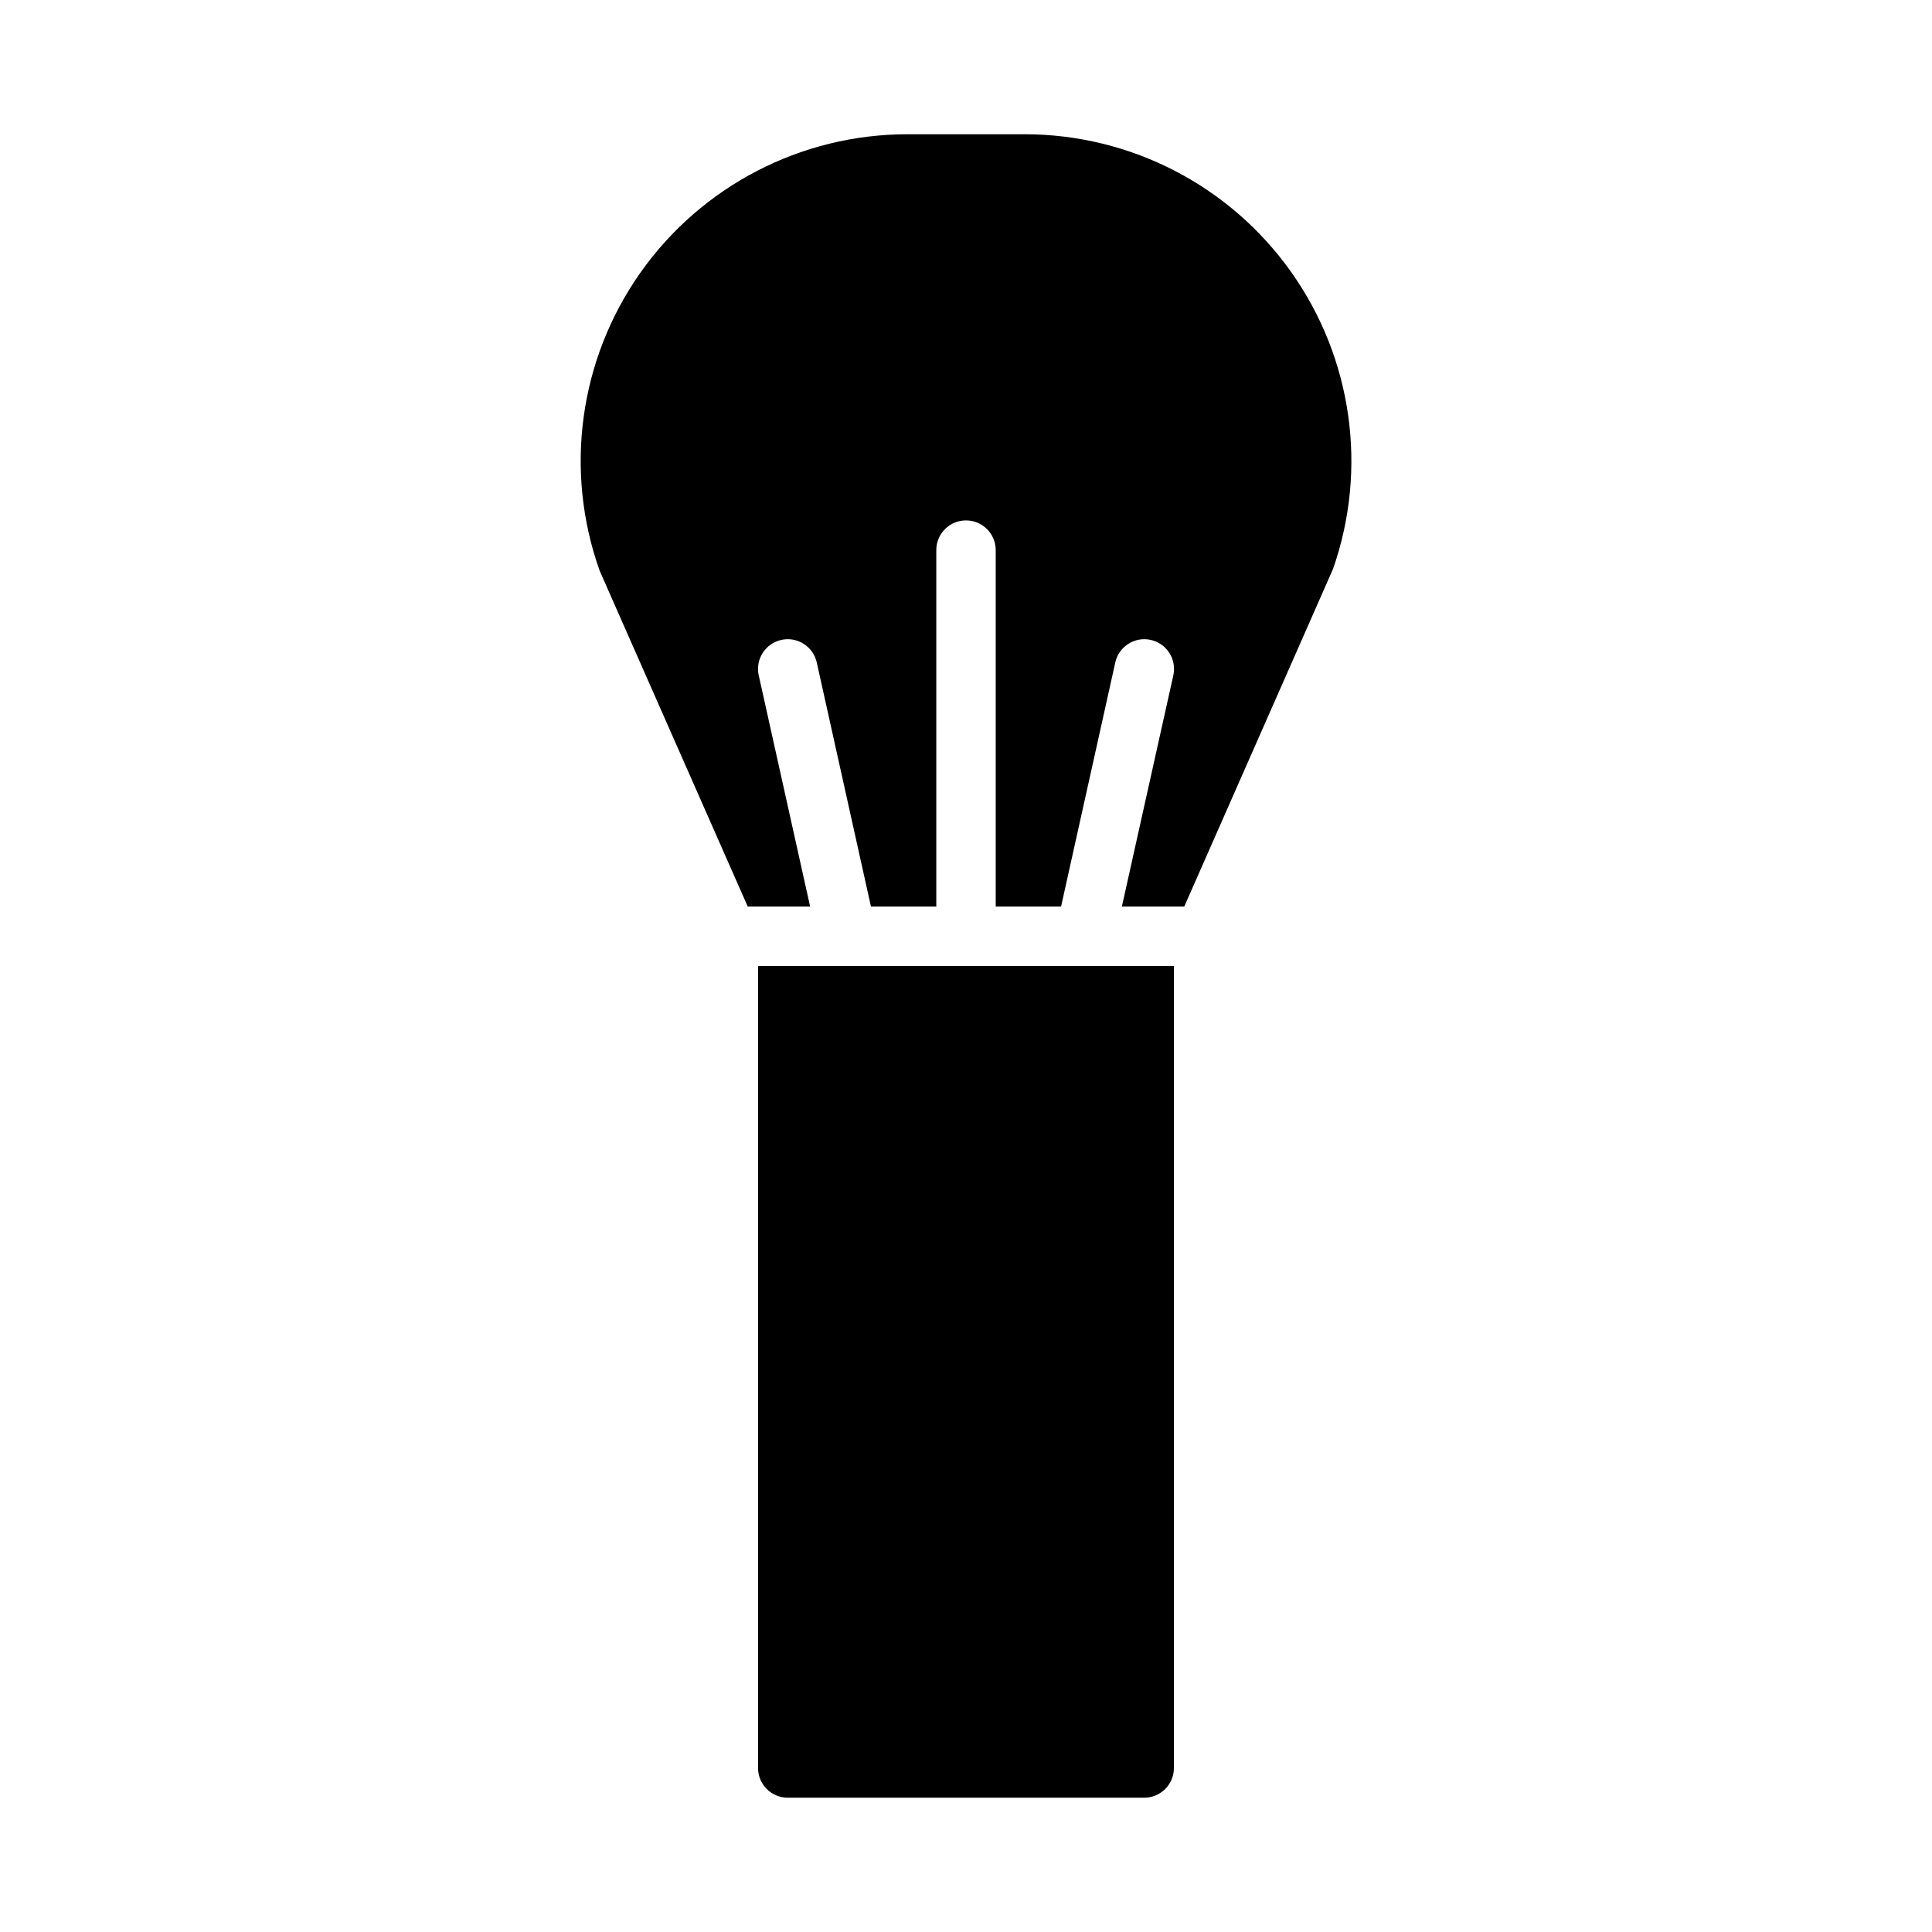
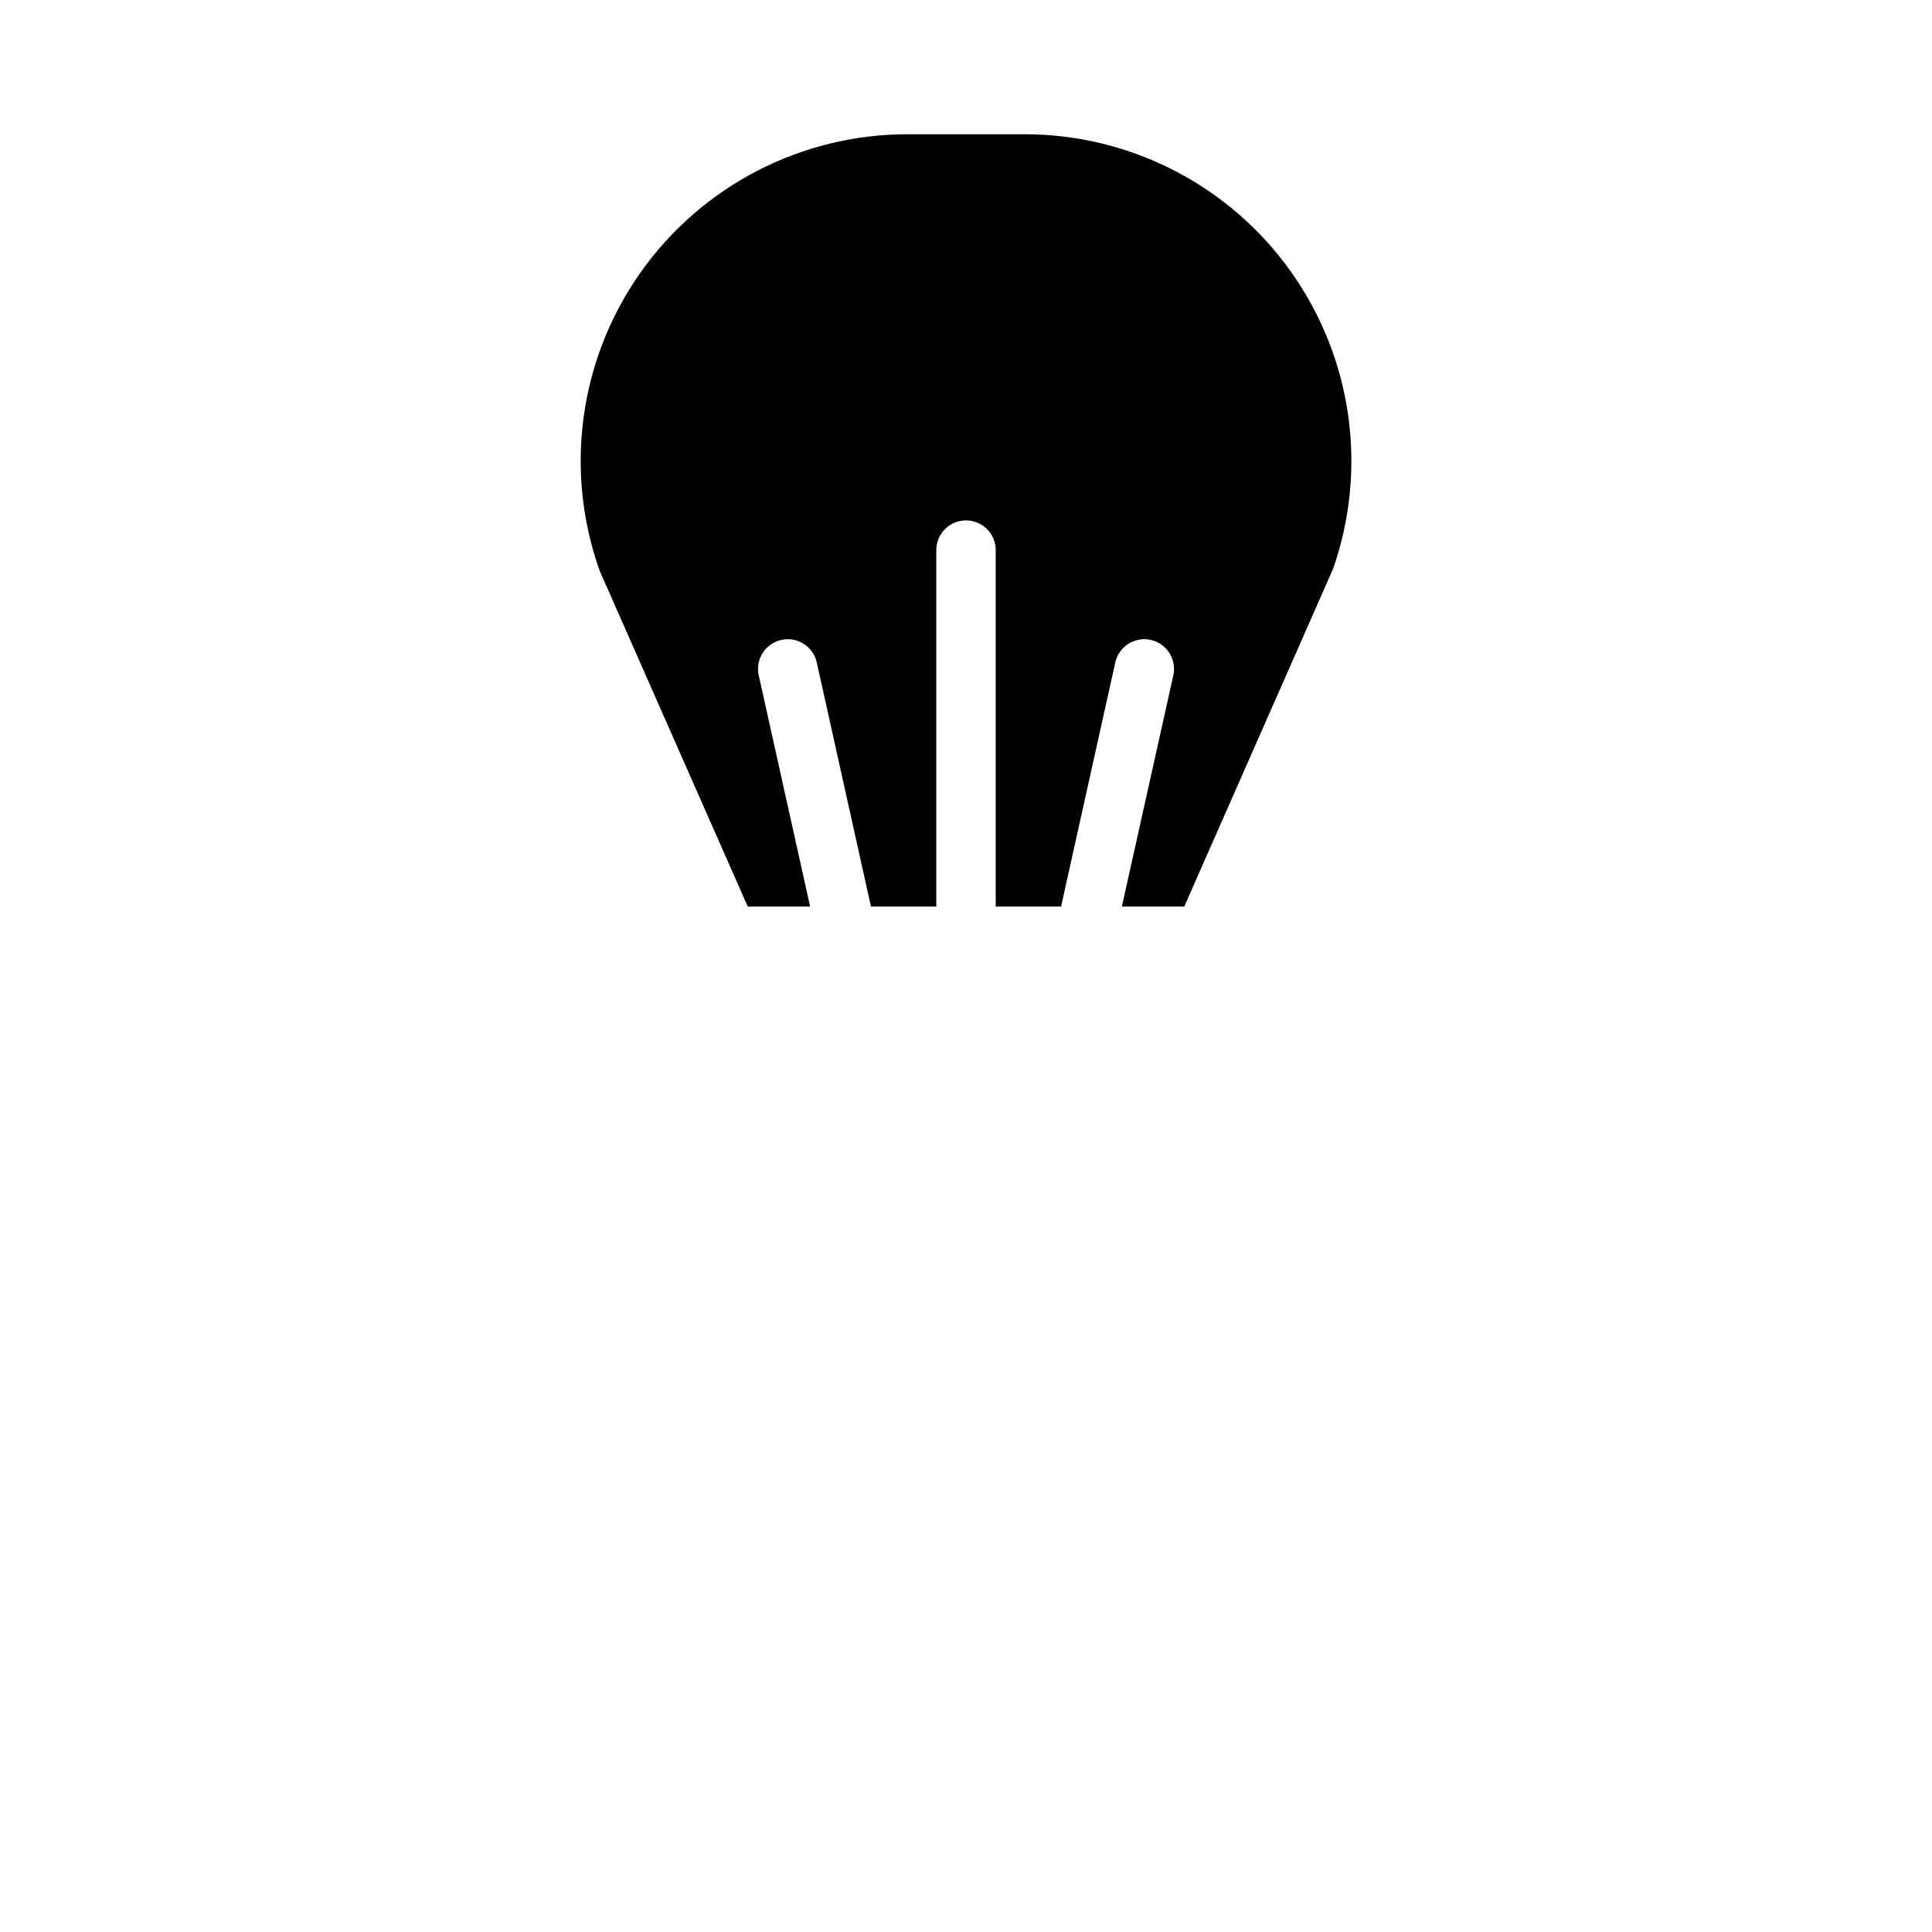
<svg xmlns="http://www.w3.org/2000/svg" fill="#000000" width="800px" height="800px" version="1.1" viewBox="144 144 512 512">
  <g>
-     <path d="m455.1 612.54v-212.54h-110.21v212.54c0 2.09 0.828 4.09 2.305 5.566 1.477 1.477 3.481 2.305 5.566 2.305h94.465c2.09 0 4.09-0.828 5.566-2.305s2.305-3.477 2.305-5.566z" />
    <path d="m342.16 384.25h16.531l-13.617-61.27-0.004 0.004c-0.941-4.25 1.734-8.457 5.984-9.402 4.246-0.941 8.457 1.738 9.398 5.984l14.359 64.684h17.316v-94.465c0-4.348 3.527-7.871 7.875-7.871s7.871 3.523 7.871 7.871v94.465h17.32l14.367-64.684h-0.004c0.945-4.246 5.152-6.926 9.398-5.984 4.25 0.945 6.926 5.152 5.984 9.402l-13.633 61.266h16.531l39.43-89.48c9.27-26.488 5.125-55.824-11.117-78.711-16.238-22.887-42.562-36.484-70.625-36.48h-31.047c-28.16 0-54.562 13.691-70.785 36.711-16.219 23.02-20.234 52.488-10.762 79.008z" />
  </g>
</svg>